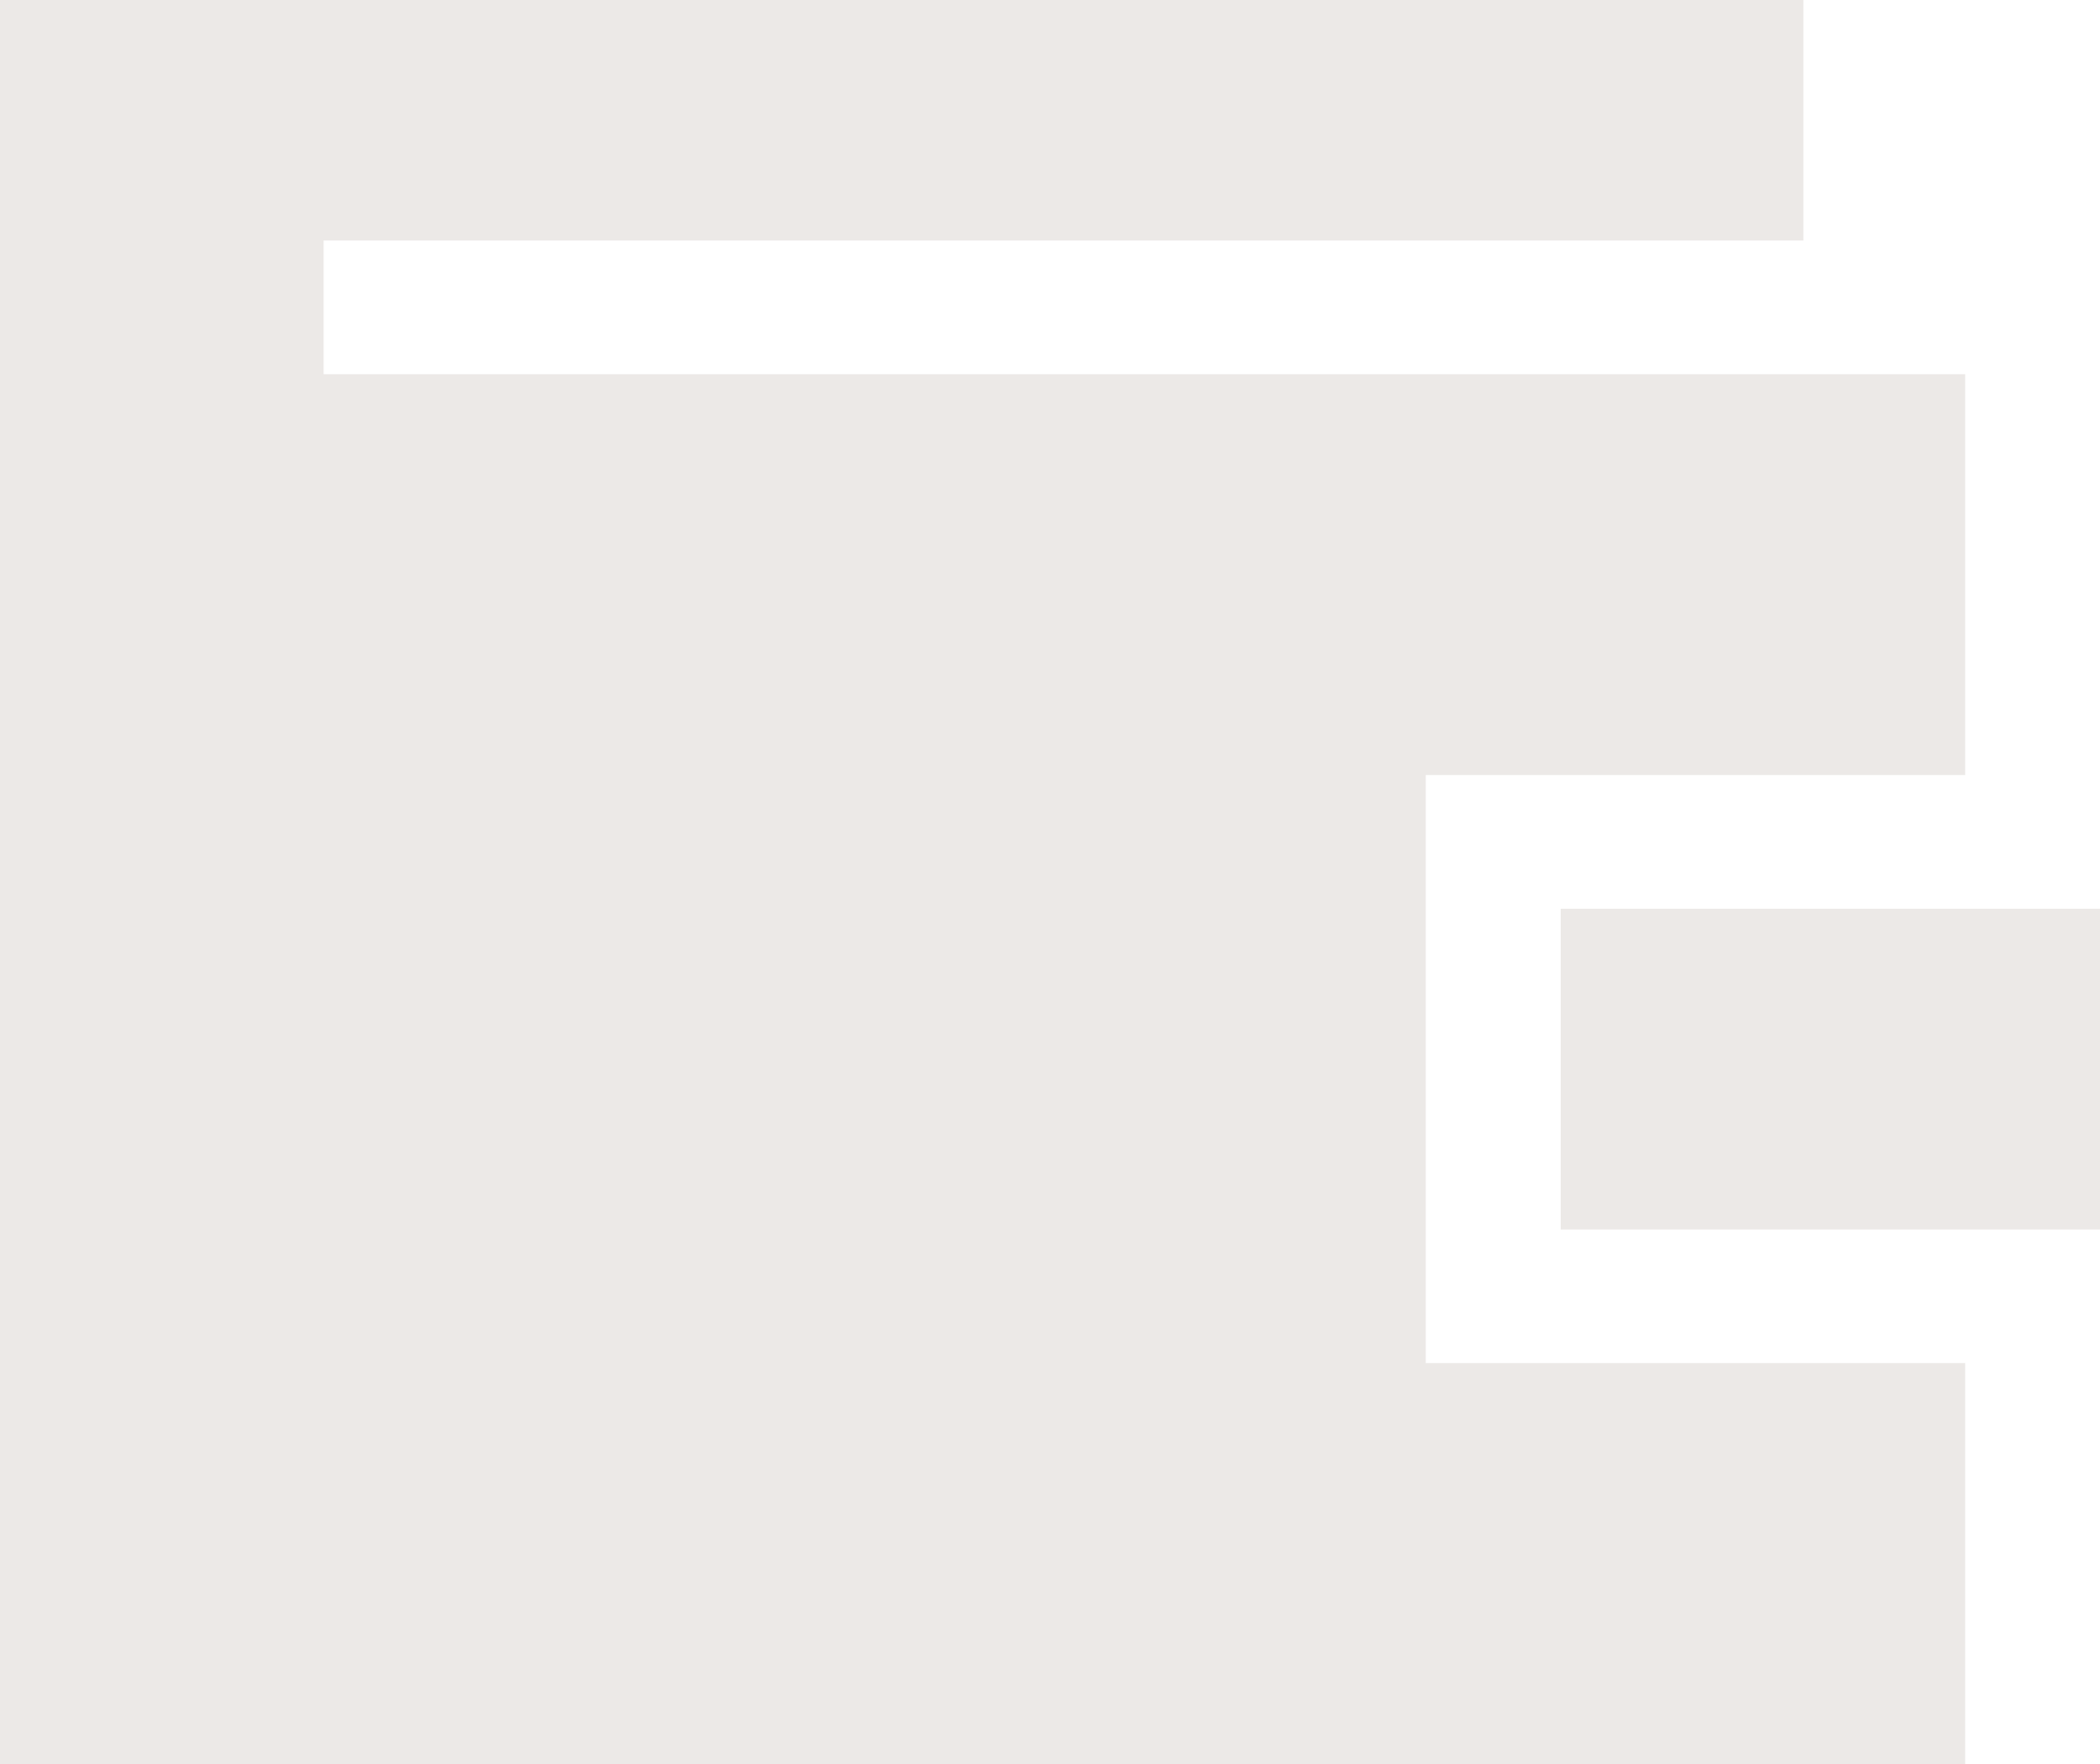
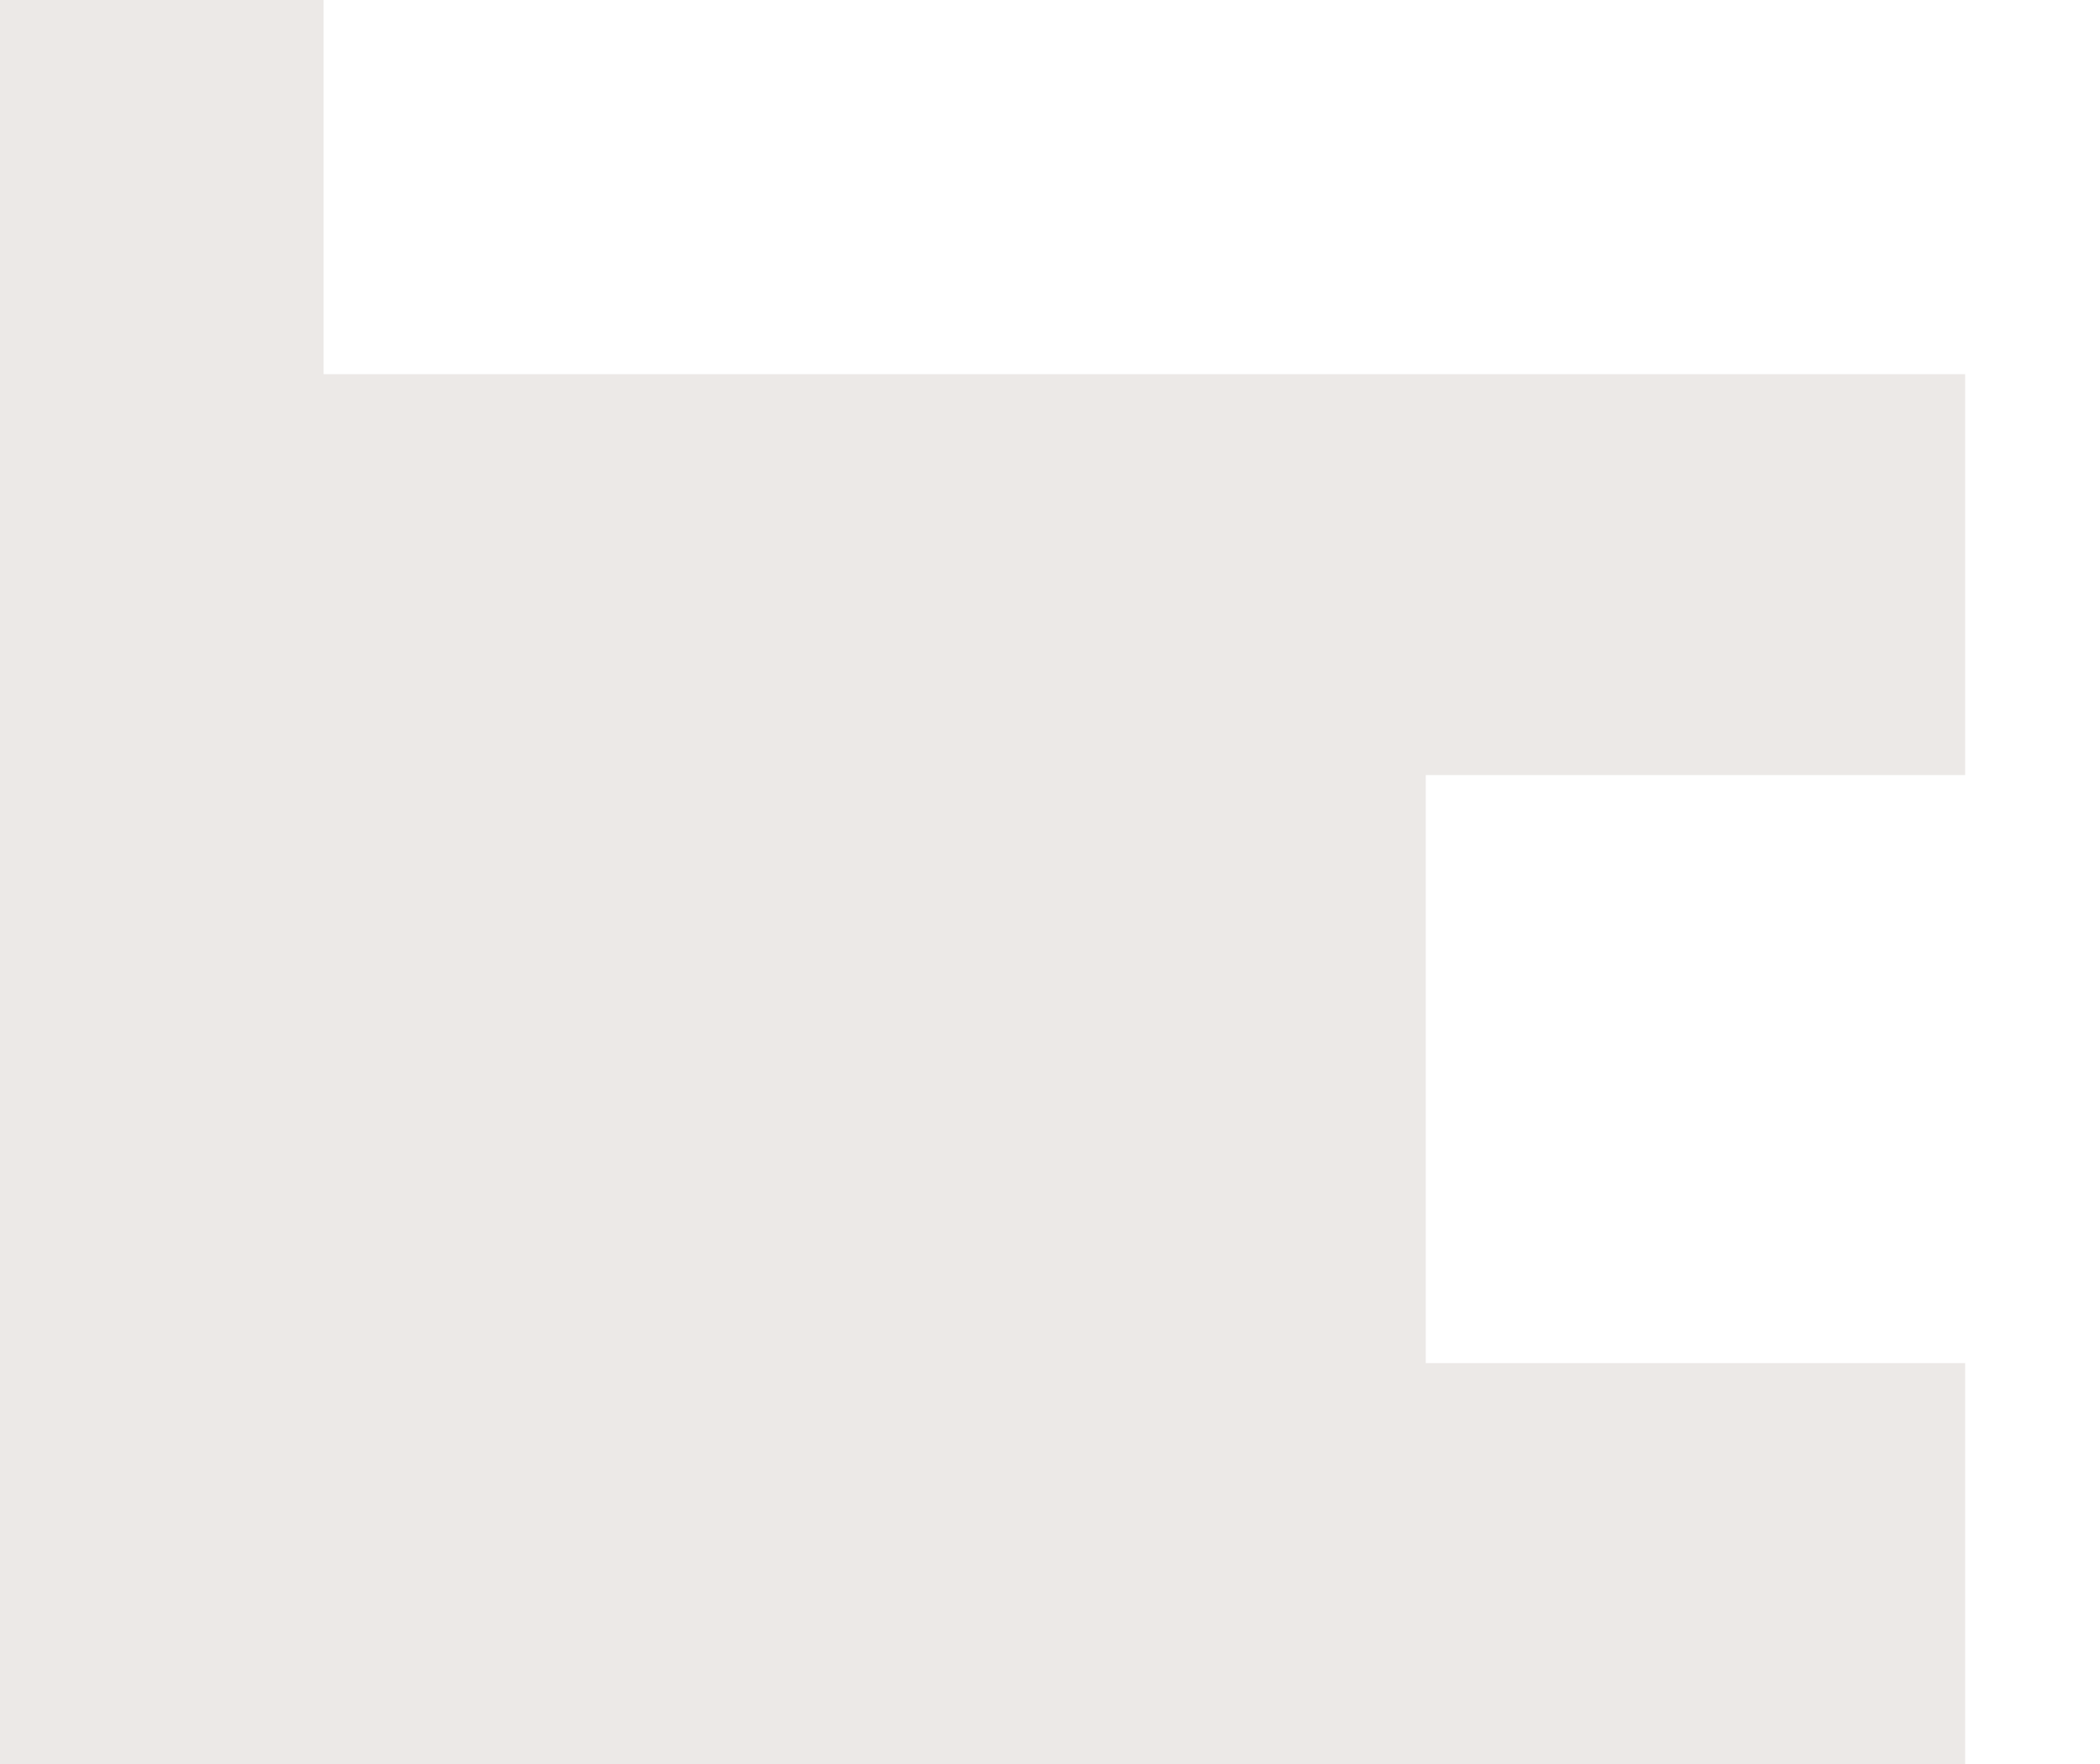
<svg xmlns="http://www.w3.org/2000/svg" width="50" height="42" viewBox="0 0 50 42" fill="none">
-   <path d="M33.947 18.454H46.789V8.909H7.705V5.727H42.938V0H0V1.498V5.727V13.632V42H46.789V32.455H33.947V18.454Z" fill="#ECE9E7" />
-   <path d="M46.789 21.636H37.158V29.273H46.789H50V21.636H46.789Z" fill="#ECE9E7" />
+   <path d="M33.947 18.454H46.789V8.909H7.705V5.727V0H0V1.498V5.727V13.632V42H46.789V32.455H33.947V18.454Z" fill="#ECE9E7" />
</svg>